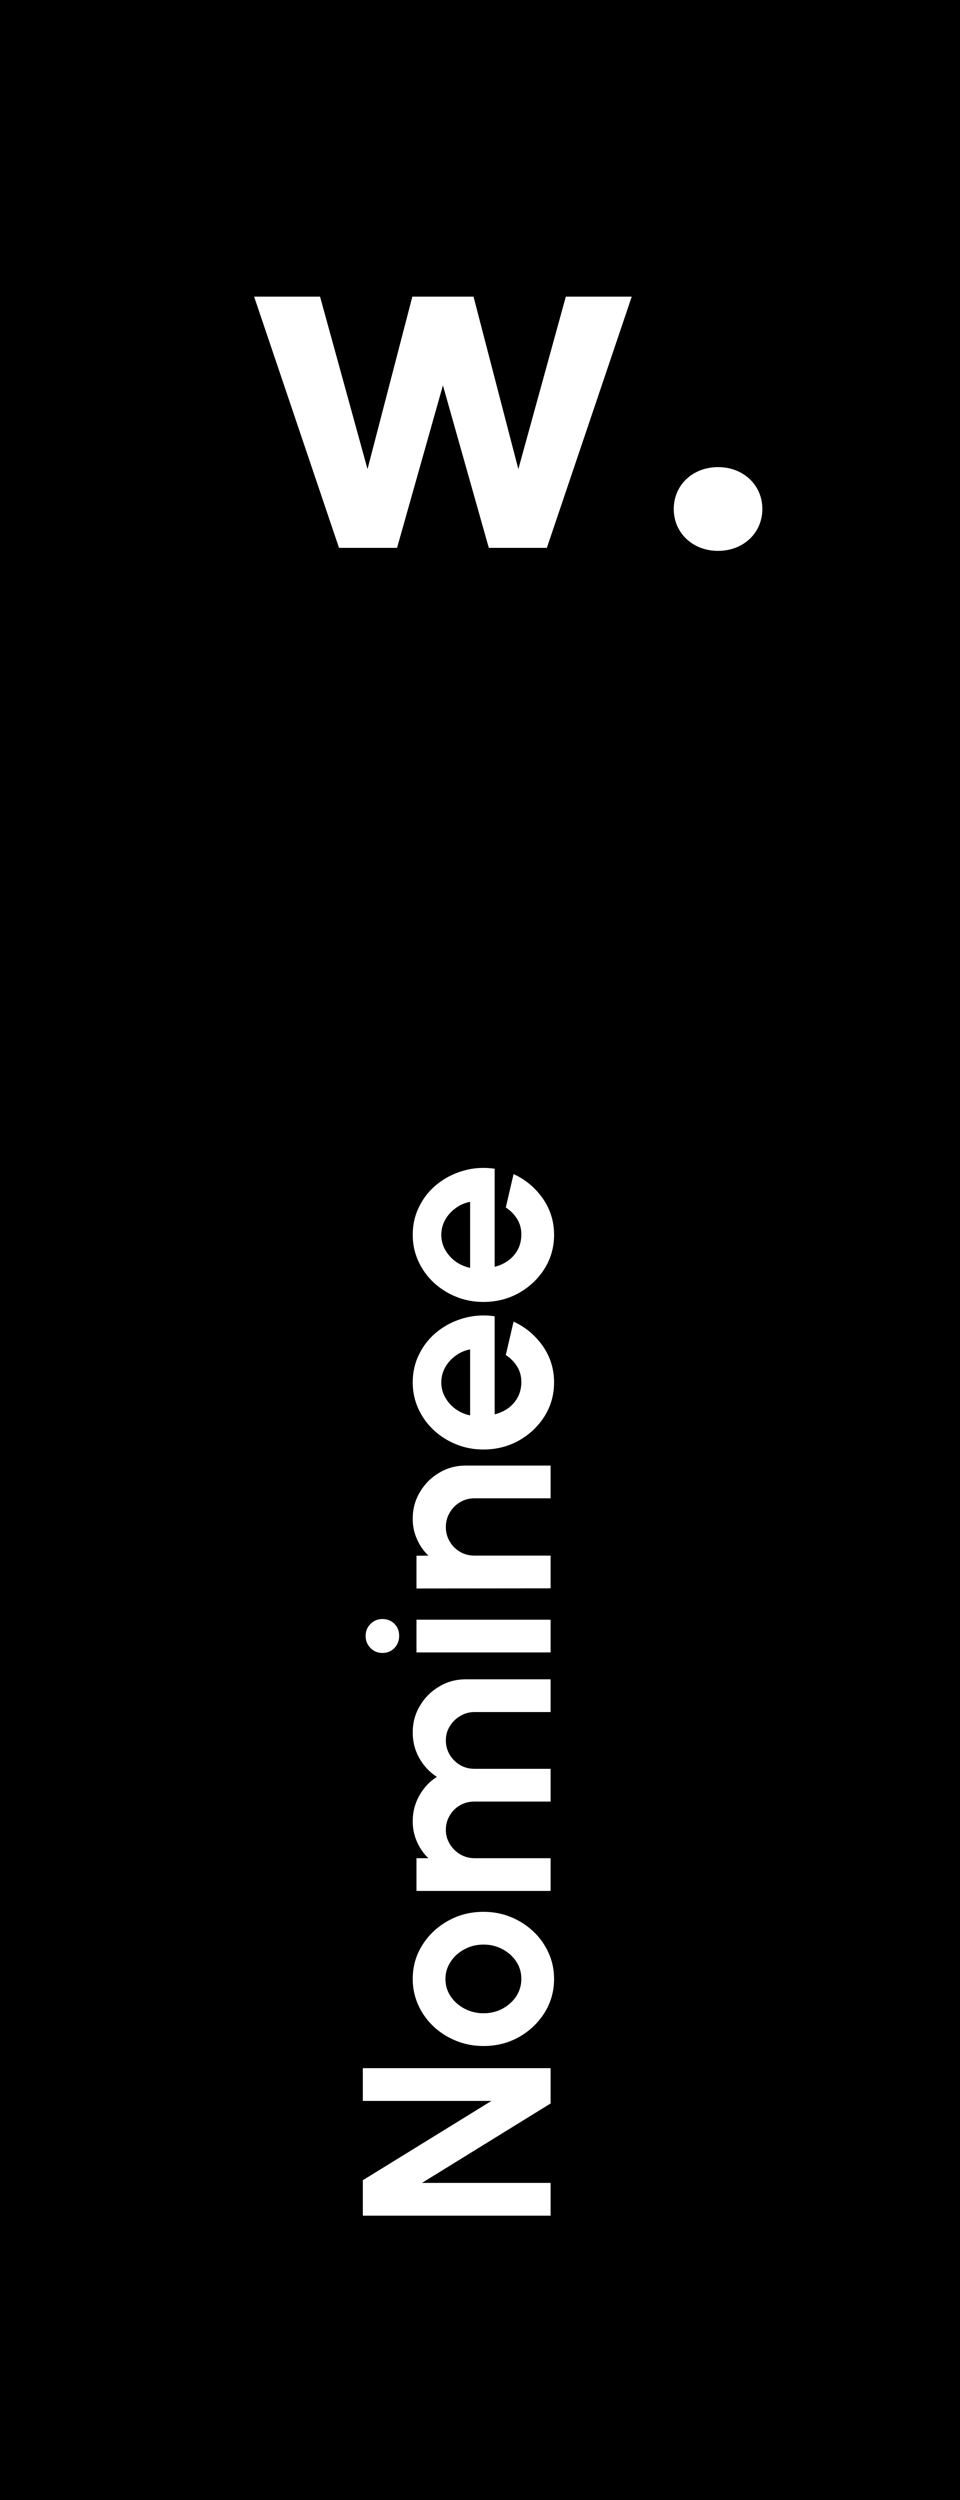
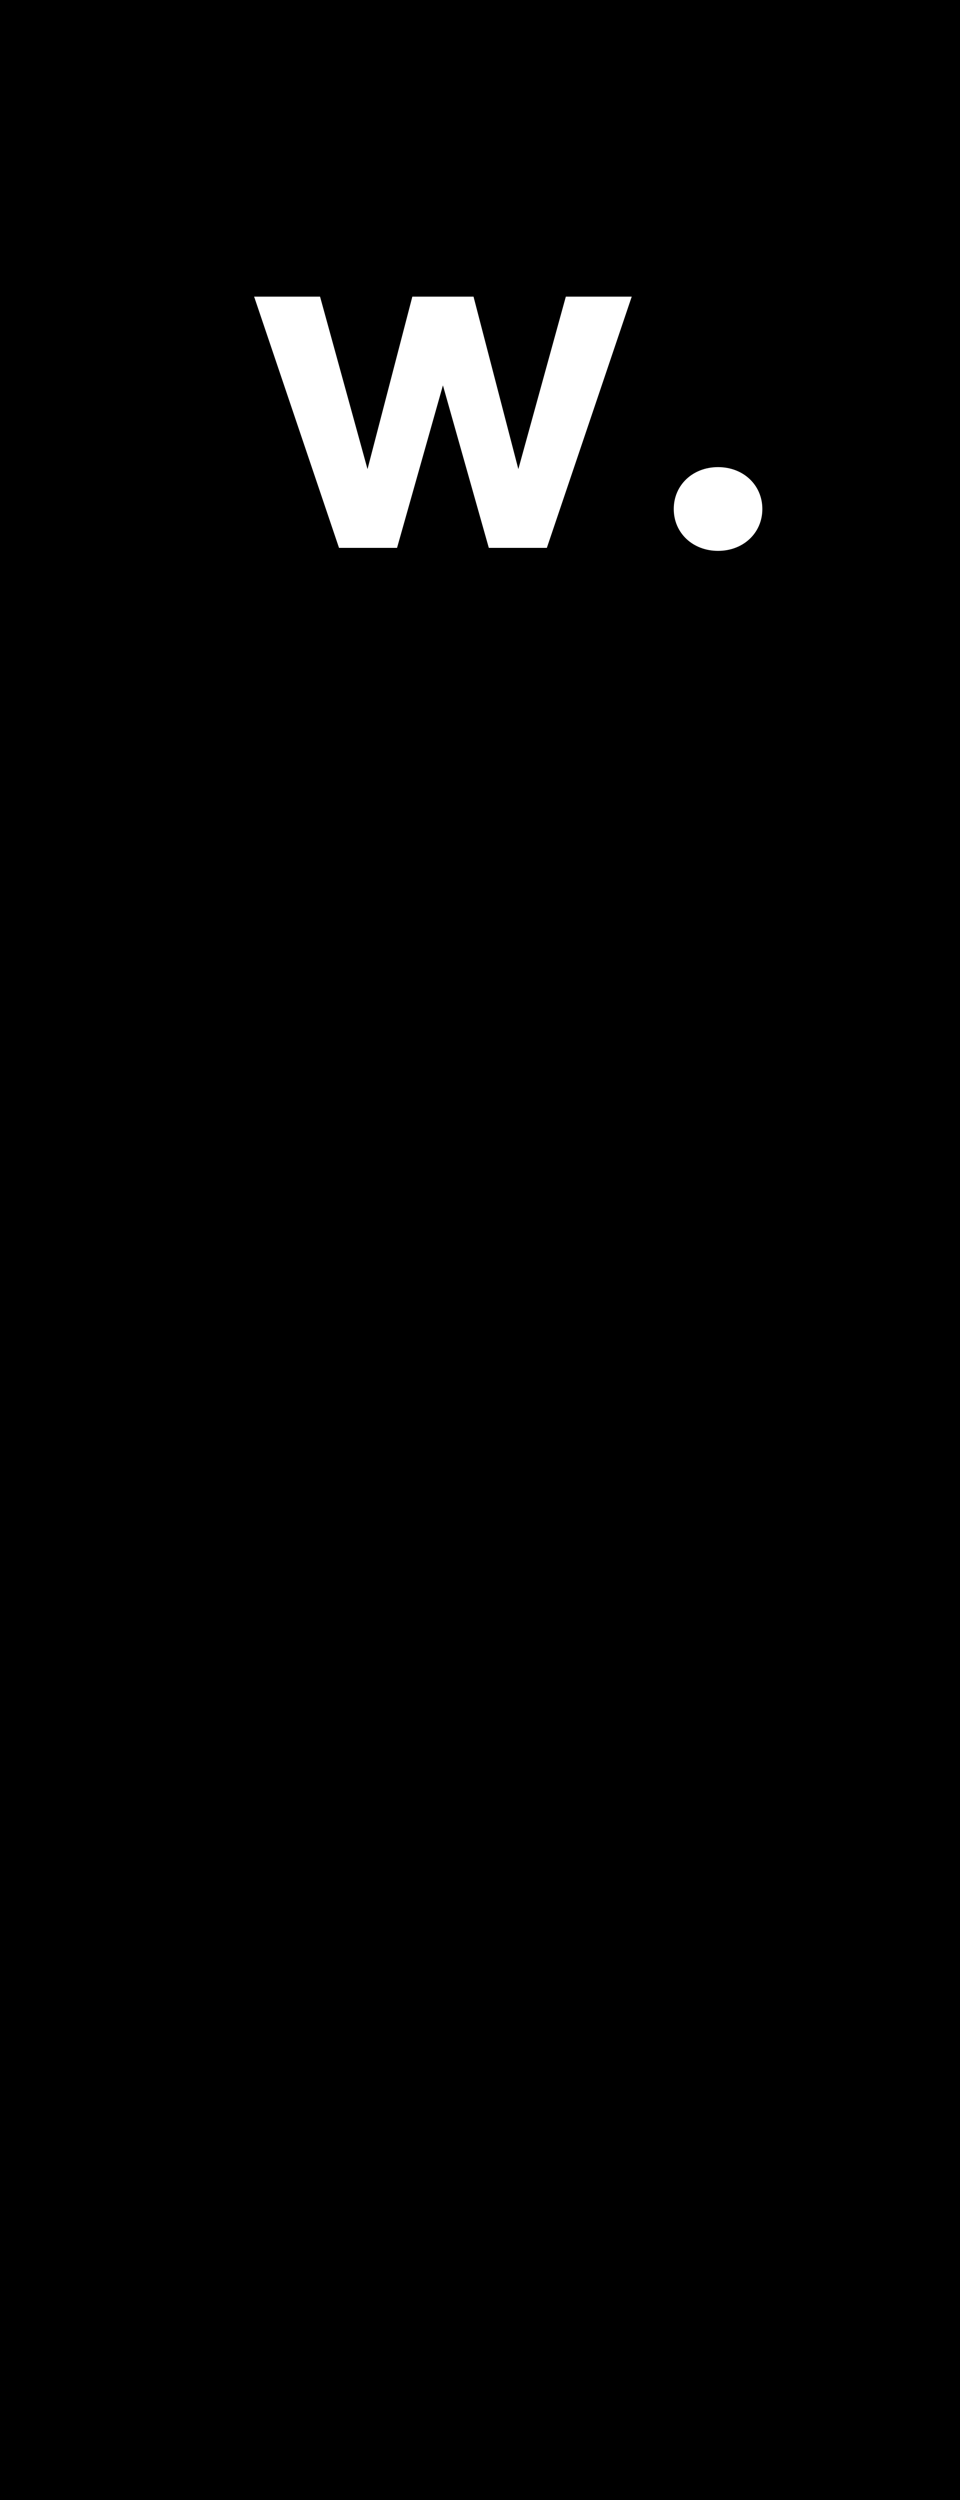
<svg xmlns="http://www.w3.org/2000/svg" width="68" height="177" viewBox="0 0 68 177" fill="none">
  <rect x="0" y="0" width="68" height="177" fill="#808080" stroke="none" />
  <rect x="0.5" y="0.5" width="67" height="176" fill="black" style="fill:black;fill-opacity:1;" />
  <rect x="0.5" y="0.5" width="67" height="176" stroke="#1C2321" style="stroke:#1C2321;stroke:color(display-p3 0.108 0.138 0.13);stroke-opacity:1;" />
  <g clip-path="url(#clip0_6682_1833)">
    <path d="M40.08 21L36.716 33.212L33.541 21H29.208L26.032 33.212L22.67 21H18L24.014 38.788H28.124L31.374 27.282L34.625 38.788H38.735L44.748 21H40.078H40.08ZM47.724 36.036C47.724 37.73 49.068 39 50.862 39C52.655 39 54 37.729 54 36.036C54 34.341 52.656 33.07 50.862 33.07C49.068 33.07 47.724 34.341 47.724 36.036Z" fill="white" style="fill:white;fill-opacity:1;" />
  </g>
-   <path d="M39 156.86L25.7 156.86L25.7 154.352L34.81 148.737L25.7 148.737L25.7 146.419L39 146.419L39 148.918L29.89 154.542L39 154.542L39 156.86ZM39.247 140.1C39.247 140.974 39.022 141.772 38.572 142.494C38.123 143.21 37.521 143.783 36.767 144.213C36.008 144.638 35.168 144.85 34.25 144.85C33.553 144.85 32.904 144.726 32.303 144.479C31.695 144.232 31.163 143.894 30.706 143.463C30.244 143.026 29.883 142.519 29.623 141.943C29.364 141.367 29.234 140.752 29.234 140.1C29.234 139.226 29.459 138.431 29.909 137.715C30.358 136.993 30.963 136.42 31.723 135.996C32.483 135.565 33.325 135.35 34.25 135.35C34.94 135.35 35.586 135.473 36.188 135.72C36.79 135.967 37.322 136.309 37.784 136.746C38.24 137.177 38.598 137.681 38.858 138.257C39.117 138.827 39.247 139.441 39.247 140.1ZM36.929 140.1C36.929 139.638 36.806 139.223 36.559 138.855C36.312 138.488 35.985 138.2 35.58 137.991C35.175 137.776 34.731 137.668 34.25 137.668C33.756 137.668 33.306 137.779 32.901 138C32.489 138.216 32.163 138.51 31.922 138.884C31.675 139.251 31.552 139.657 31.552 140.1C31.552 140.556 31.675 140.968 31.922 141.335C32.169 141.702 32.499 141.994 32.91 142.209C33.322 142.424 33.769 142.532 34.25 142.532C34.75 142.532 35.203 142.421 35.608 142.199C36.014 141.978 36.337 141.683 36.578 141.316C36.812 140.942 36.929 140.537 36.929 140.1ZM39 133.871L29.5 133.871L29.5 131.553L30.346 131.553C30.003 131.23 29.734 130.843 29.538 130.394C29.335 129.944 29.234 129.46 29.234 128.94C29.234 128.282 29.389 127.677 29.7 127.126C30.01 126.568 30.425 126.125 30.944 125.796C30.425 125.46 30.01 125.017 29.7 124.466C29.389 123.915 29.234 123.31 29.234 122.651C29.234 121.955 29.405 121.324 29.747 120.761C30.083 120.191 30.535 119.738 31.105 119.402C31.669 119.06 32.299 118.889 32.996 118.889L39 118.889L39 121.207L33.614 121.207C33.246 121.207 32.91 121.299 32.606 121.483C32.296 121.66 32.049 121.901 31.866 122.205C31.675 122.502 31.581 122.838 31.581 123.212C31.581 123.585 31.672 123.924 31.856 124.228C32.033 124.526 32.274 124.767 32.578 124.95C32.882 125.134 33.227 125.226 33.614 125.226L39 125.226L39 127.544L33.614 127.544C33.227 127.544 32.882 127.632 32.578 127.81C32.274 127.987 32.033 128.228 31.856 128.532C31.672 128.836 31.581 129.175 31.581 129.548C31.581 129.916 31.675 130.251 31.866 130.555C32.049 130.859 32.296 131.103 32.606 131.287C32.91 131.464 33.246 131.553 33.614 131.553L39 131.553L39 133.871ZM29.5 116.986L29.5 114.668L39 114.668L39 116.986L29.5 116.986ZM28.274 115.808C28.274 116.15 28.164 116.438 27.942 116.672C27.714 116.907 27.429 117.024 27.087 117.024C26.751 117.024 26.47 116.907 26.241 116.672C26.014 116.438 25.899 116.153 25.899 115.817C25.899 115.482 26.014 115.2 26.241 114.972C26.47 114.738 26.751 114.62 27.087 114.62C27.429 114.62 27.714 114.734 27.942 114.962C28.164 115.19 28.274 115.472 28.274 115.808ZM32.996 103.757L39 103.757L39 106.075L33.604 106.075C33.23 106.075 32.892 106.166 32.587 106.35C32.277 106.534 32.033 106.781 31.856 107.091C31.672 107.395 31.581 107.734 31.581 108.108C31.581 108.481 31.672 108.823 31.856 109.134C32.033 109.438 32.277 109.681 32.587 109.865C32.892 110.042 33.23 110.131 33.604 110.131L39 110.131L39 112.449L29.5 112.459L29.5 110.141L30.346 110.131C30.003 109.808 29.734 109.422 29.538 108.972C29.335 108.522 29.234 108.038 29.234 107.519C29.234 106.828 29.405 106.198 29.747 105.628C30.083 105.058 30.535 104.605 31.105 104.27C31.669 103.928 32.299 103.757 32.996 103.757ZM39.247 97.87C39.247 98.743 39.022 99.541 38.572 100.263C38.123 100.979 37.518 101.552 36.758 101.983C35.998 102.407 35.159 102.619 34.24 102.619C33.55 102.619 32.904 102.496 32.303 102.249C31.695 102.002 31.163 101.663 30.706 101.232C30.244 100.795 29.883 100.289 29.623 99.713C29.364 99.136 29.234 98.522 29.234 97.87C29.234 97.129 29.392 96.451 29.709 95.837C30.019 95.216 30.447 94.69 30.991 94.26C31.536 93.829 32.157 93.515 32.853 93.319C33.55 93.123 34.279 93.078 35.038 93.186L35.038 100.13C35.393 100.042 35.713 99.896 35.998 99.694C36.277 99.491 36.502 99.234 36.672 98.924C36.837 98.614 36.923 98.262 36.929 97.87C36.935 97.464 36.84 97.097 36.644 96.767C36.441 96.432 36.169 96.153 35.827 95.931L36.378 93.566C37.22 93.952 37.911 94.529 38.449 95.295C38.981 96.061 39.247 96.919 39.247 97.87ZM33.3 100.206L33.3 95.532C32.92 95.602 32.578 95.751 32.274 95.979C31.964 96.201 31.717 96.476 31.533 96.805C31.349 97.135 31.258 97.49 31.258 97.87C31.258 98.249 31.349 98.601 31.533 98.924C31.71 99.247 31.954 99.522 32.264 99.751C32.569 99.972 32.914 100.124 33.3 100.206ZM39.247 87.423C39.247 88.297 39.022 89.095 38.572 89.817C38.123 90.533 37.518 91.106 36.758 91.537C35.998 91.961 35.159 92.173 34.24 92.173C33.55 92.173 32.904 92.05 32.303 91.803C31.695 91.556 31.163 91.217 30.706 90.786C30.244 90.349 29.883 89.843 29.623 89.266C29.364 88.69 29.234 88.076 29.234 87.423C29.234 86.682 29.392 86.004 29.709 85.39C30.019 84.769 30.447 84.244 30.991 83.813C31.536 83.382 32.157 83.069 32.853 82.873C33.55 82.676 34.279 82.632 35.038 82.74L35.038 89.684C35.393 89.596 35.713 89.45 35.998 89.247C36.277 89.044 36.502 88.788 36.672 88.478C36.837 88.167 36.923 87.816 36.929 87.423C36.935 87.018 36.84 86.65 36.644 86.321C36.441 85.986 36.169 85.707 35.827 85.485L36.378 83.12C37.22 83.506 37.911 84.082 38.449 84.849C38.981 85.615 39.247 86.473 39.247 87.423ZM33.3 89.76L33.3 85.086C32.92 85.156 32.578 85.305 32.274 85.533C31.964 85.754 31.717 86.03 31.533 86.359C31.349 86.689 31.258 87.043 31.258 87.423C31.258 87.803 31.349 88.155 31.533 88.478C31.71 88.801 31.954 89.076 32.264 89.304C32.569 89.526 32.914 89.678 33.3 89.76Z" fill="white" style="fill:white;fill-opacity:1;" />
  <defs>
    <clipPath id="clip0_6682_1833">
      <rect width="36" height="18" fill="white" style="fill:white;fill-opacity:1;" transform="translate(18 21)" />
    </clipPath>
  </defs>
</svg>